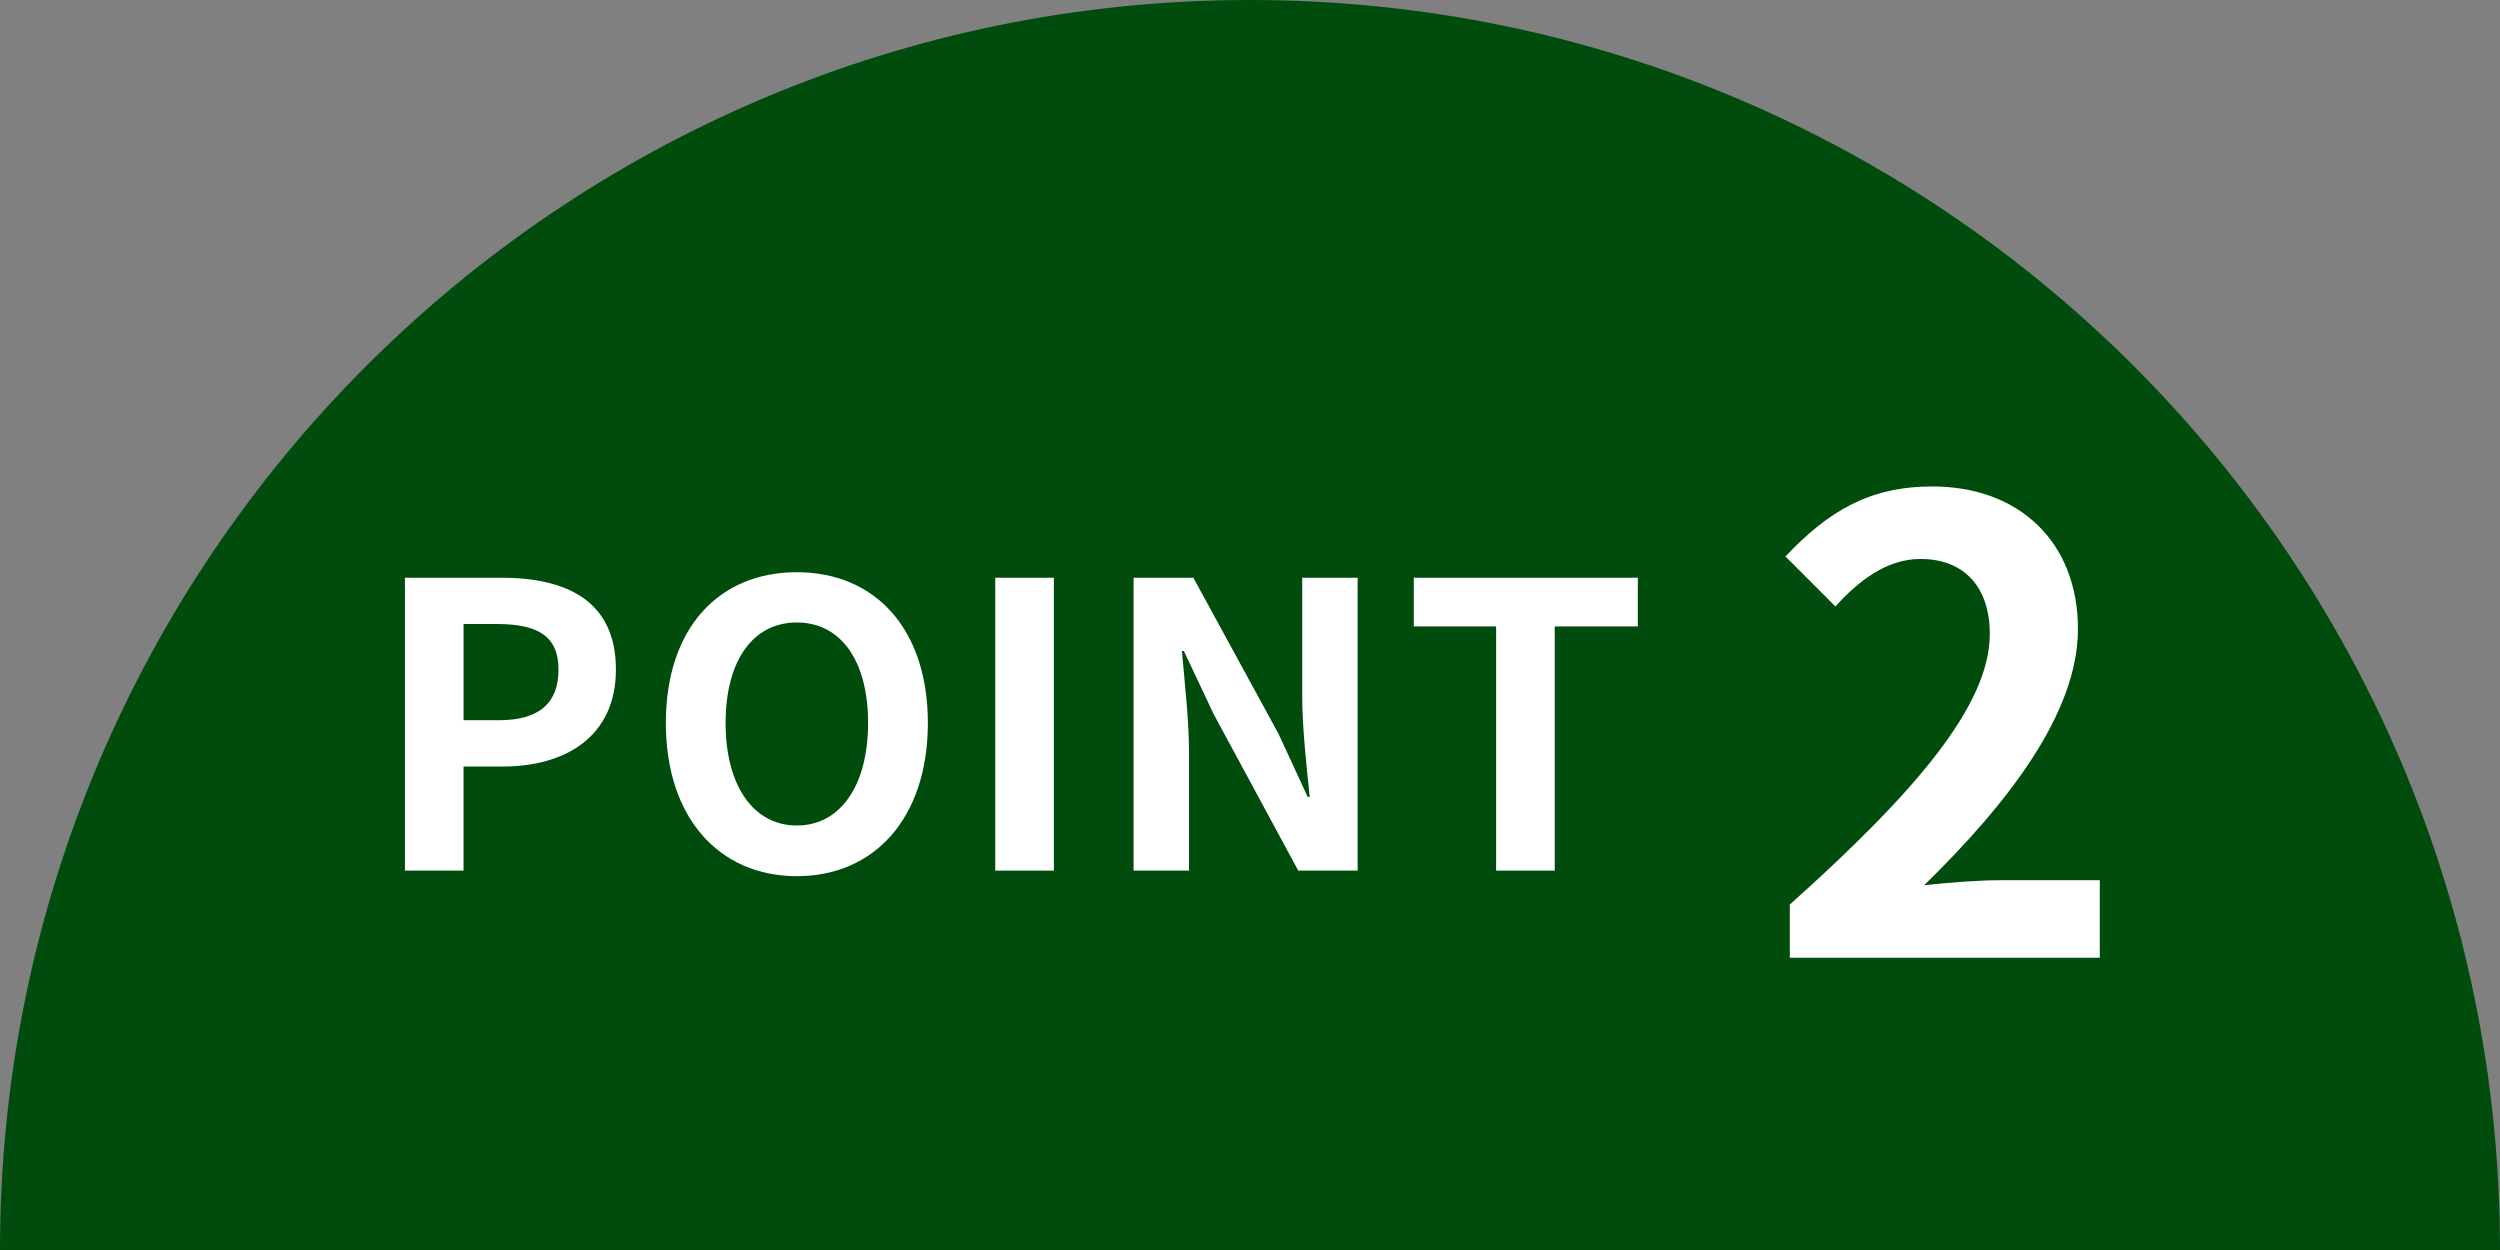
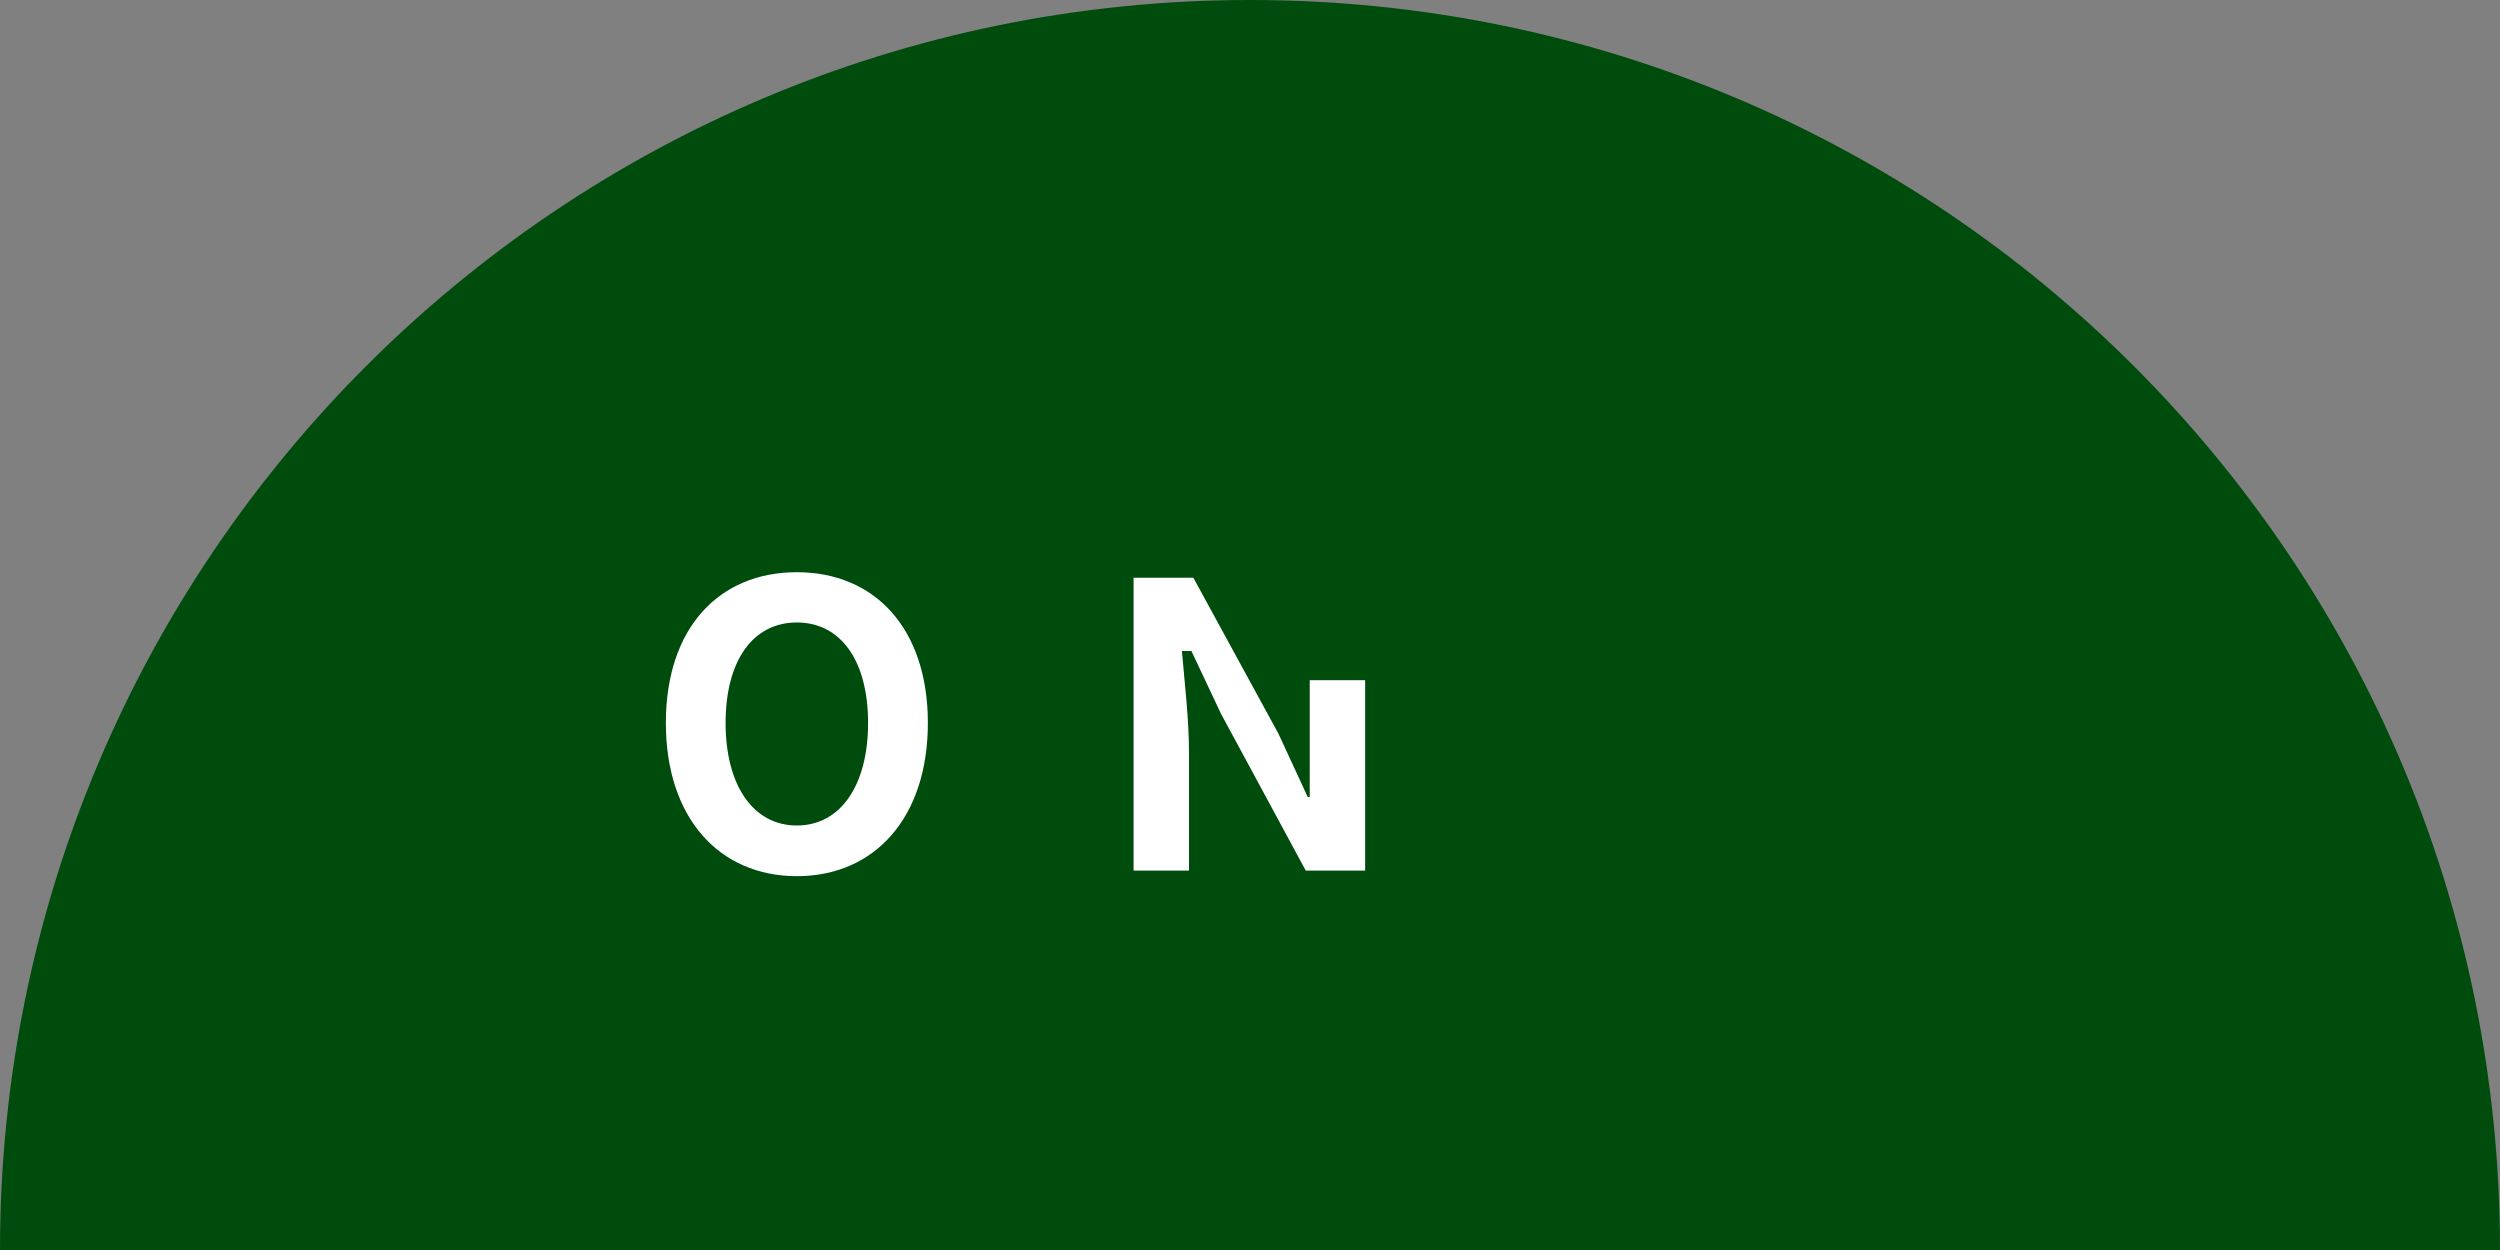
<svg xmlns="http://www.w3.org/2000/svg" version="1.1" x="0px" y="0px" width="120px" height="60px" viewBox="0 0 120 60" enable-background="new 0 0 120 60" xml:space="preserve">
  <rect x="0" y="0" width="120" height="60" fill="#808080" stroke="none" />
  <defs>
</defs>
  <path fill="#004C0C" d="M0,60C0,26.863,26.863,0,60,0s60,26.863,60,60H0z" />
  <g>
    <g>
-       <path fill="#FFFFFF" d="M19.438,27.731h4.617c3.115,0,5.509,1.084,5.509,4.408c0,3.211-2.413,4.654-5.434,4.654h-1.88v4.996    h-2.813V27.731z M23.939,34.571c1.938,0,2.869-0.816,2.869-2.432c0-1.634-1.025-2.186-2.963-2.186H22.25v4.617H23.939z" />
      <path fill="#FFFFFF" d="M31.961,34.704c0-4.578,2.564-7.238,6.287-7.238c3.725,0,6.289,2.679,6.289,7.238    c0,4.559-2.564,7.352-6.289,7.352C34.525,42.055,31.961,39.262,31.961,34.704z M41.668,34.704c0-3.021-1.33-4.825-3.42-4.825    s-3.419,1.805-3.419,4.825c0,3.002,1.329,4.92,3.419,4.92S41.668,37.706,41.668,34.704z" />
-       <path fill="#FFFFFF" d="M47.773,27.731h2.813V41.79h-2.813V27.731z" />
-       <path fill="#FFFFFF" d="M54.412,27.731h2.869l4.084,7.485l1.406,3.04h0.096c-0.152-1.463-0.361-3.324-0.361-4.92v-5.605h2.66    V41.79h-2.85l-4.066-7.523l-1.424-3.02H56.73c0.133,1.52,0.342,3.286,0.342,4.9v5.643h-2.66V27.731z" />
-       <path fill="#FFFFFF" d="M71.814,30.069h-3.951v-2.338h10.752v2.338h-3.988V41.79h-2.813V30.069z" />
-       <path fill="#FFFFFF" d="M85.91,43.42c6.029-5.4,9.6-9.57,9.6-12.99c0-2.25-1.23-3.6-3.33-3.6c-1.619,0-2.969,1.05-4.08,2.279    l-2.398-2.399c2.039-2.159,4.02-3.36,7.049-3.36c4.199,0,6.99,2.7,6.99,6.84c0,4.021-3.33,8.34-7.381,12.3    c1.111-0.12,2.58-0.239,3.602-0.239h4.828v3.72H85.91V43.42z" />
+       <path fill="#FFFFFF" d="M54.412,27.731h2.869l4.084,7.485l1.406,3.04h0.096v-5.605h2.66    V41.79h-2.85l-4.066-7.523l-1.424-3.02H56.73c0.133,1.52,0.342,3.286,0.342,4.9v5.643h-2.66V27.731z" />
    </g>
  </g>
</svg>